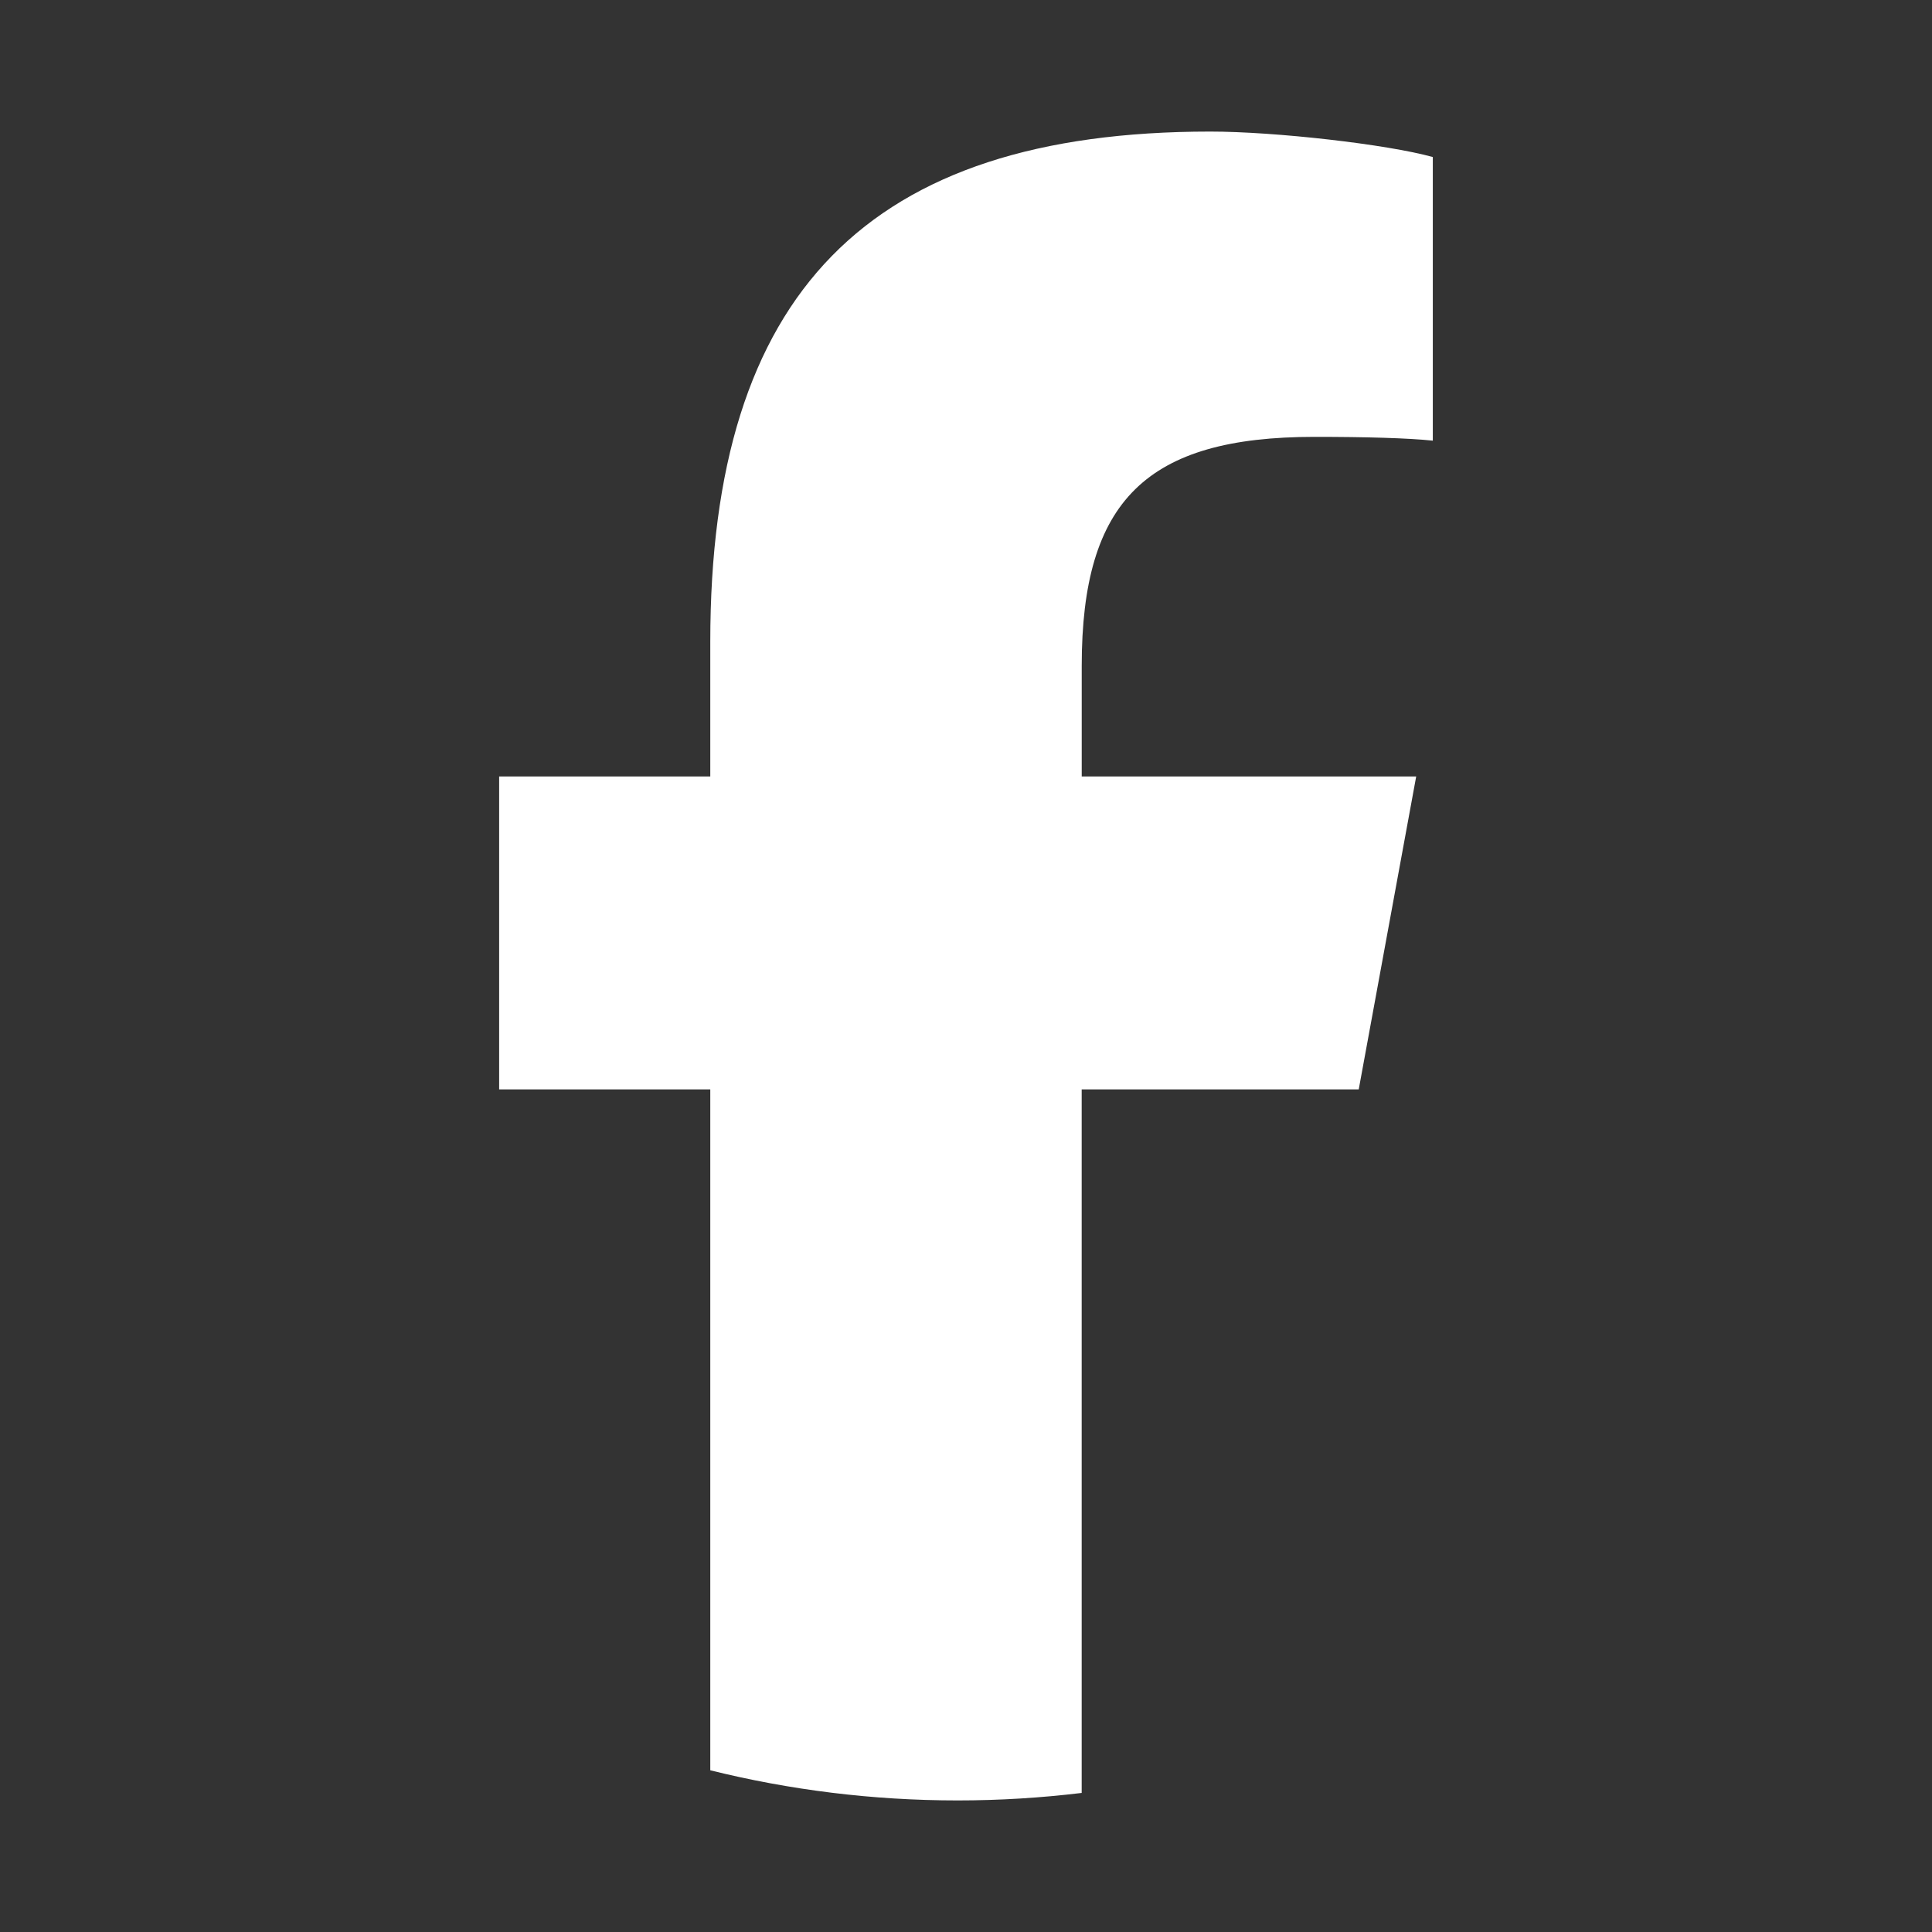
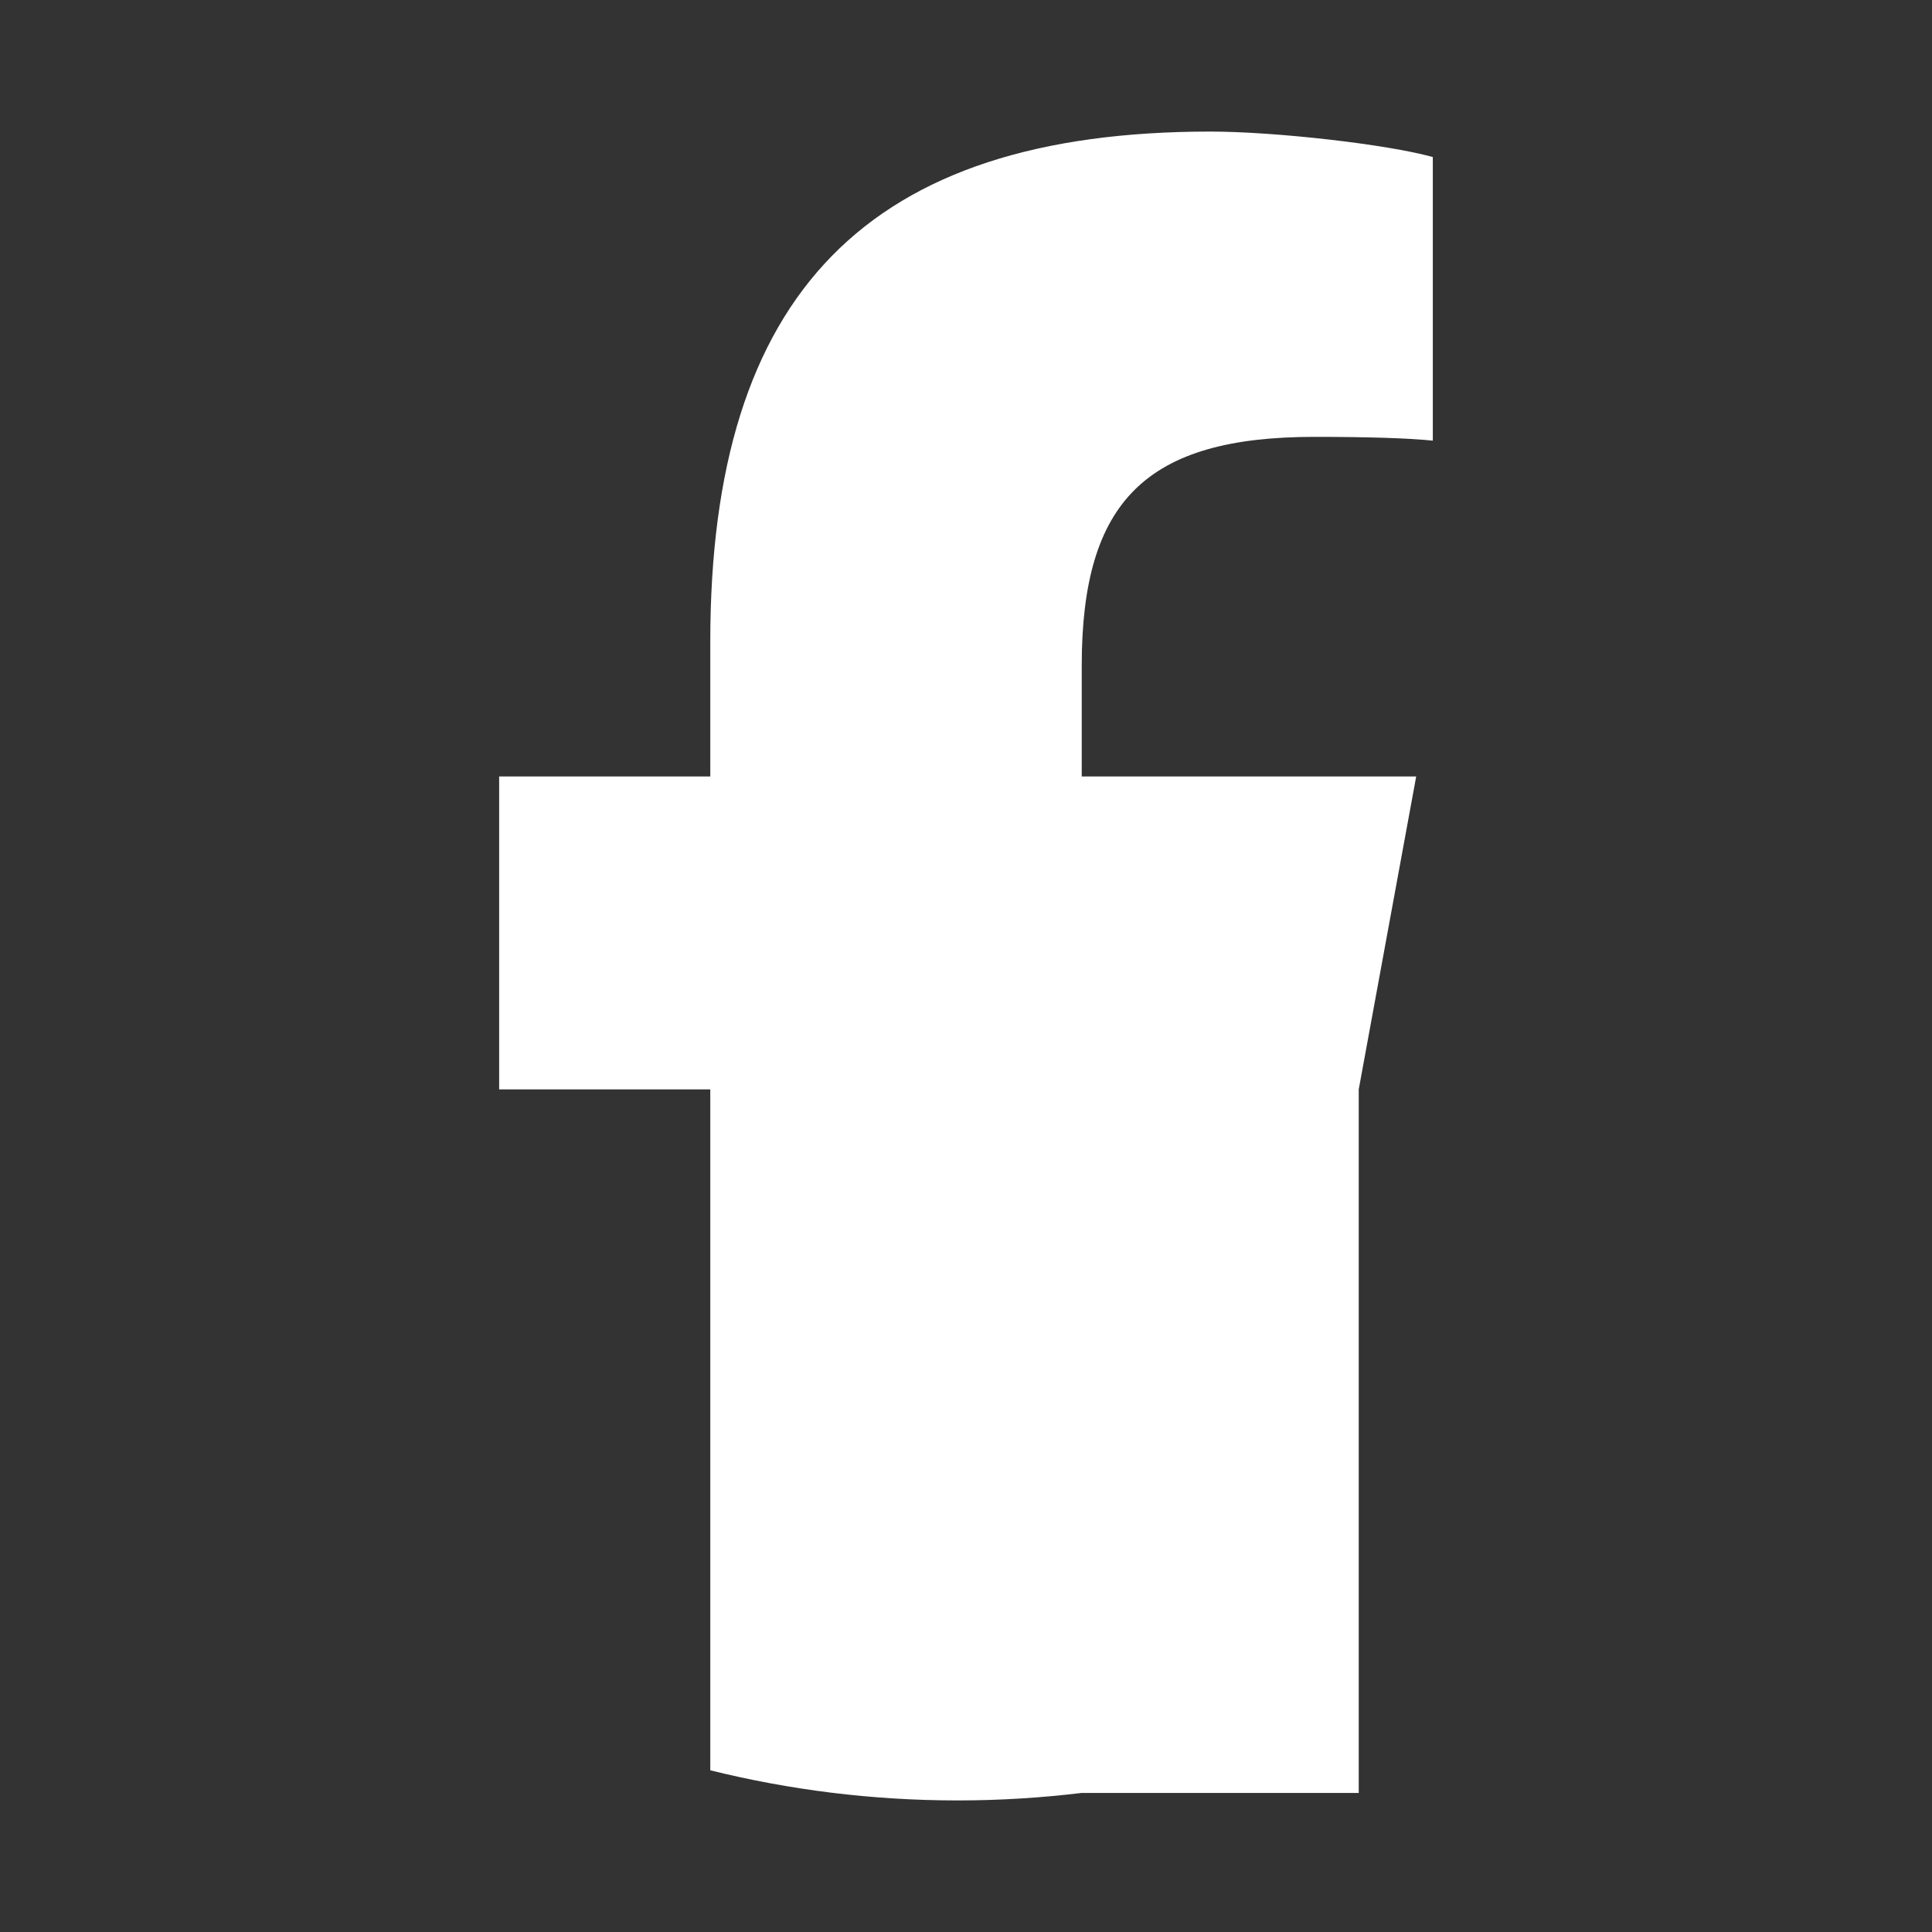
<svg xmlns="http://www.w3.org/2000/svg" width="50" height="50" viewBox="0 0 50 50" fill="none">
  <rect x="0" y="0" width="50" height="50" fill="#333333" stroke="none" />
-   <path d="M35.164 28.193L36.651 20.095H27.995V17.231C27.995 12.952 29.674 11.306 34.019 11.306C35.369 11.306 36.455 11.338 37.081 11.404V4.064C35.896 3.734 32.999 3.405 31.32 3.405C22.464 3.405 18.382 7.586 18.382 16.605V20.095H12.918V28.193H18.382V45.815C20.432 46.324 22.577 46.595 24.784 46.595C25.87 46.595 26.942 46.528 27.994 46.401V28.193H35.163H35.164Z" fill="white" />
+   <path d="M35.164 28.193L36.651 20.095H27.995V17.231C27.995 12.952 29.674 11.306 34.019 11.306C35.369 11.306 36.455 11.338 37.081 11.404V4.064C35.896 3.734 32.999 3.405 31.32 3.405C22.464 3.405 18.382 7.586 18.382 16.605V20.095H12.918V28.193H18.382V45.815C20.432 46.324 22.577 46.595 24.784 46.595C25.87 46.595 26.942 46.528 27.994 46.401H35.163H35.164Z" fill="white" />
</svg>